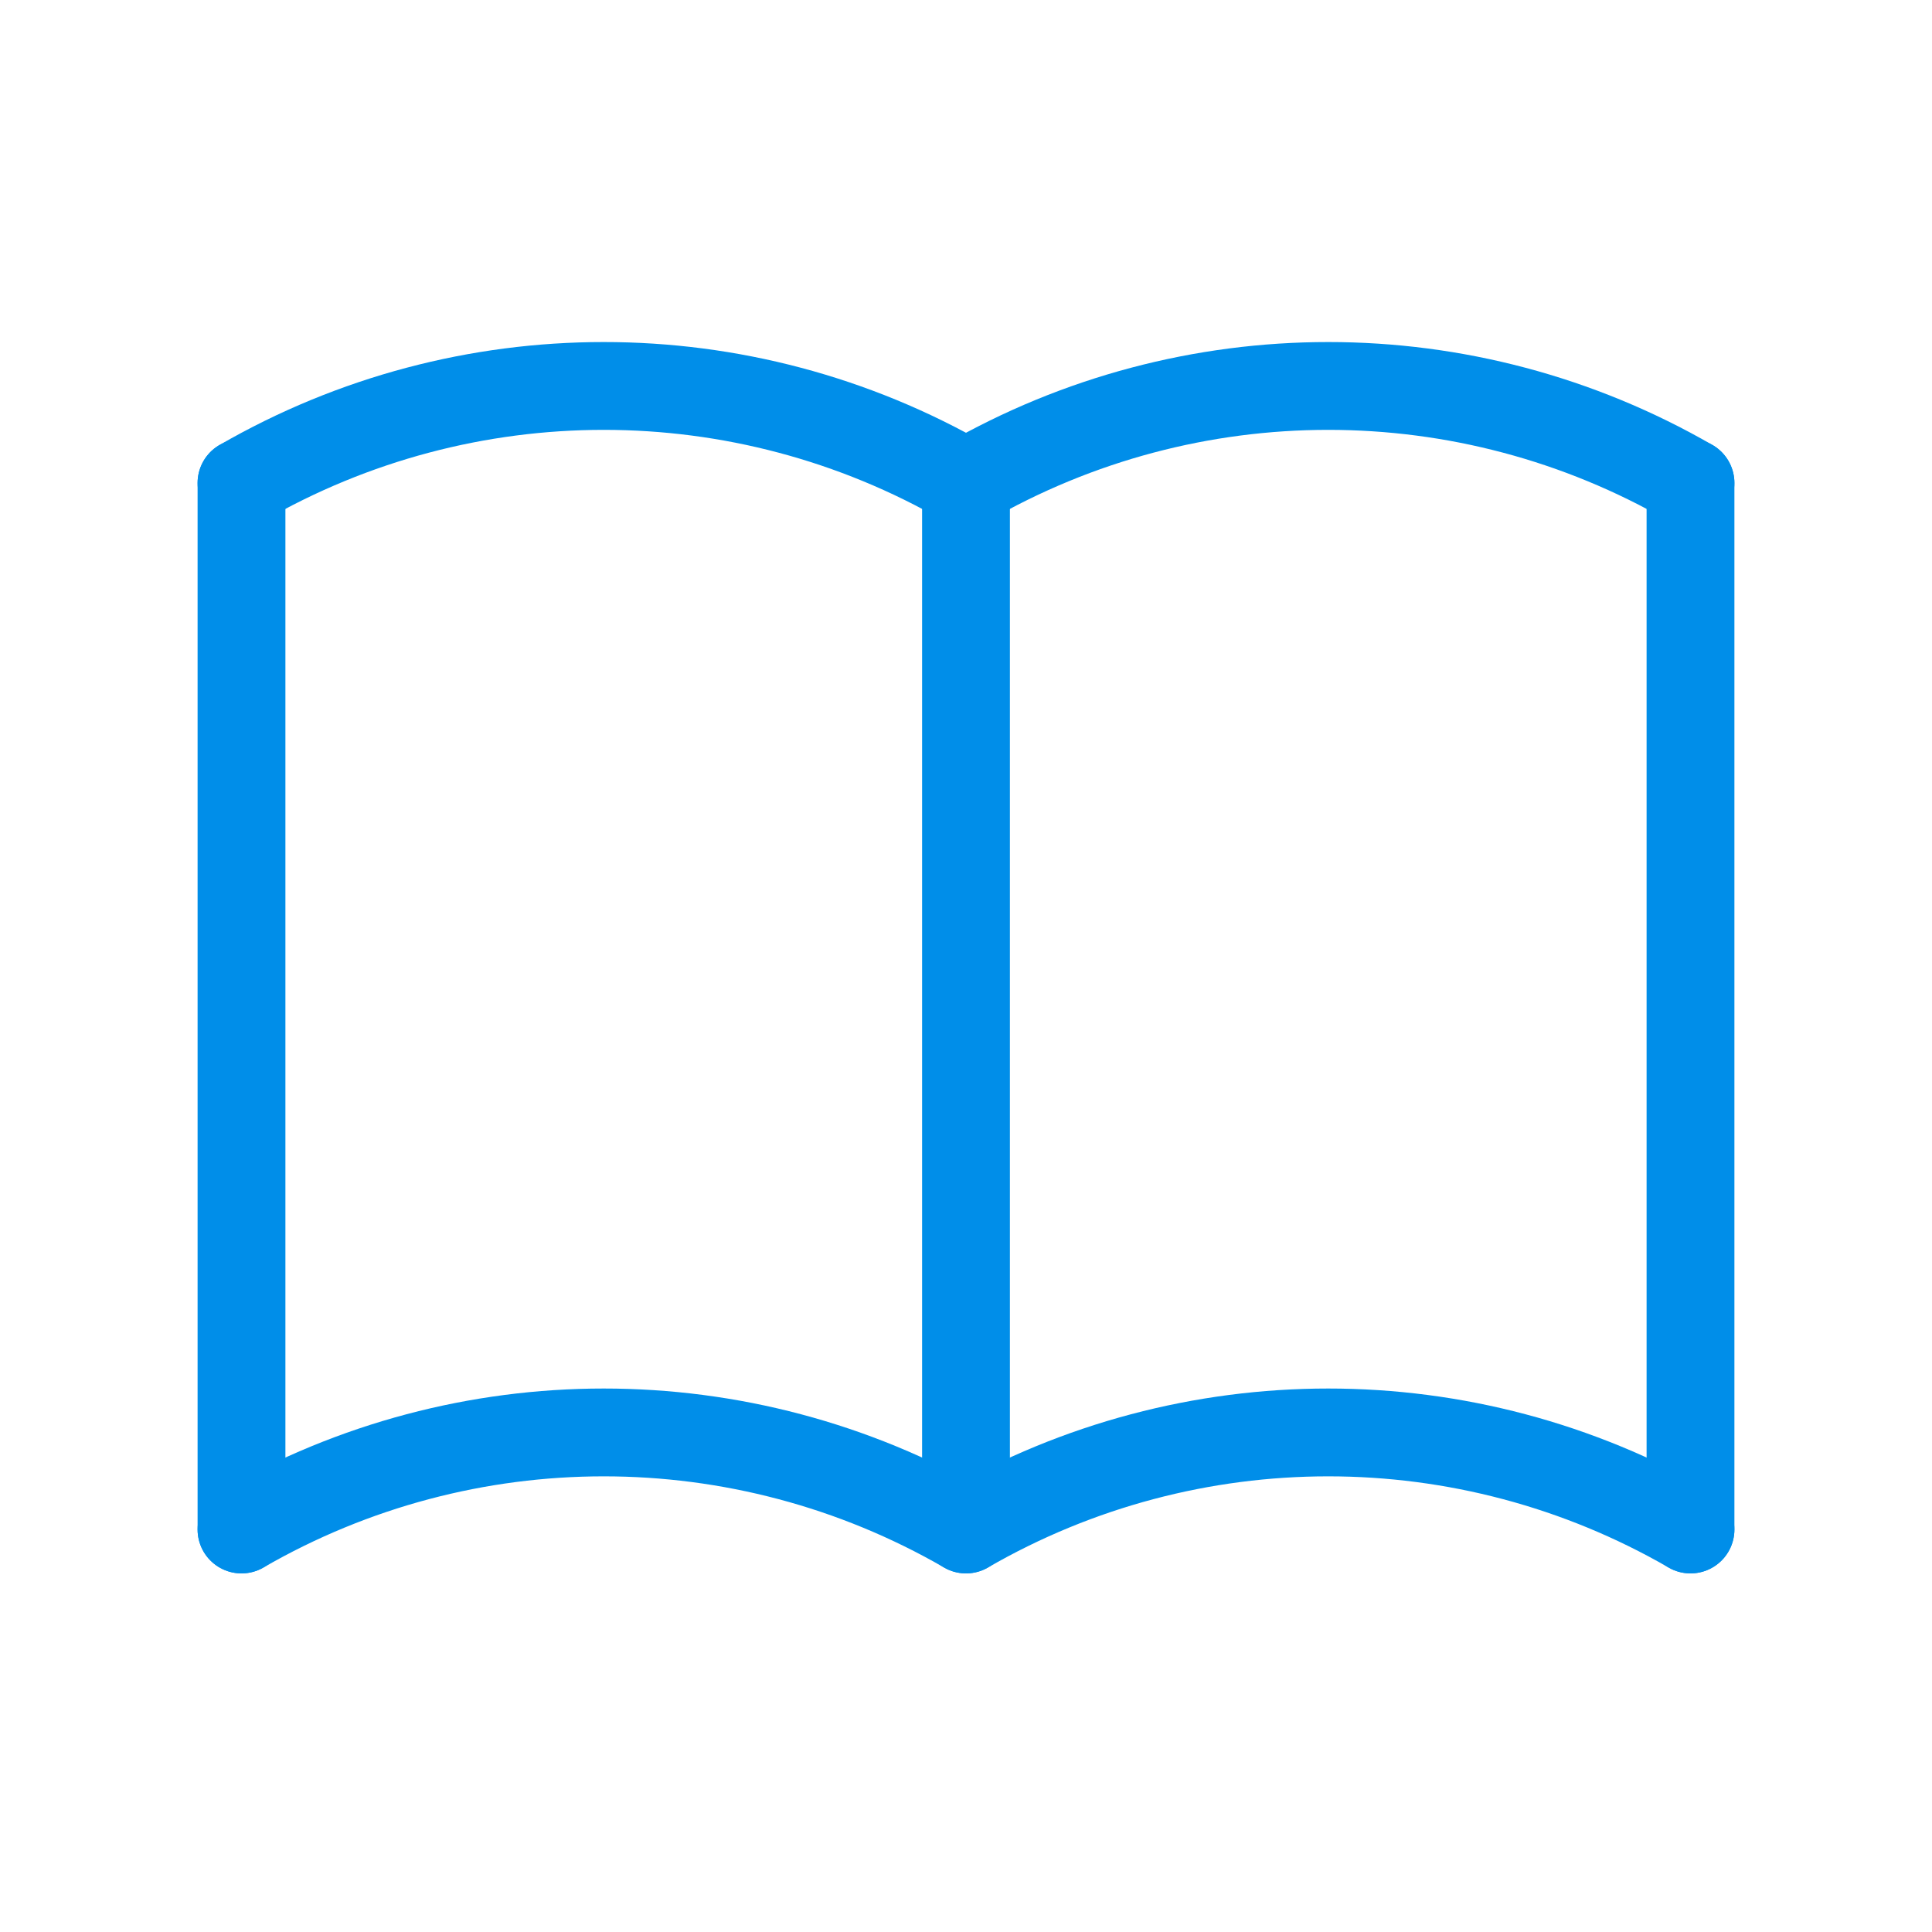
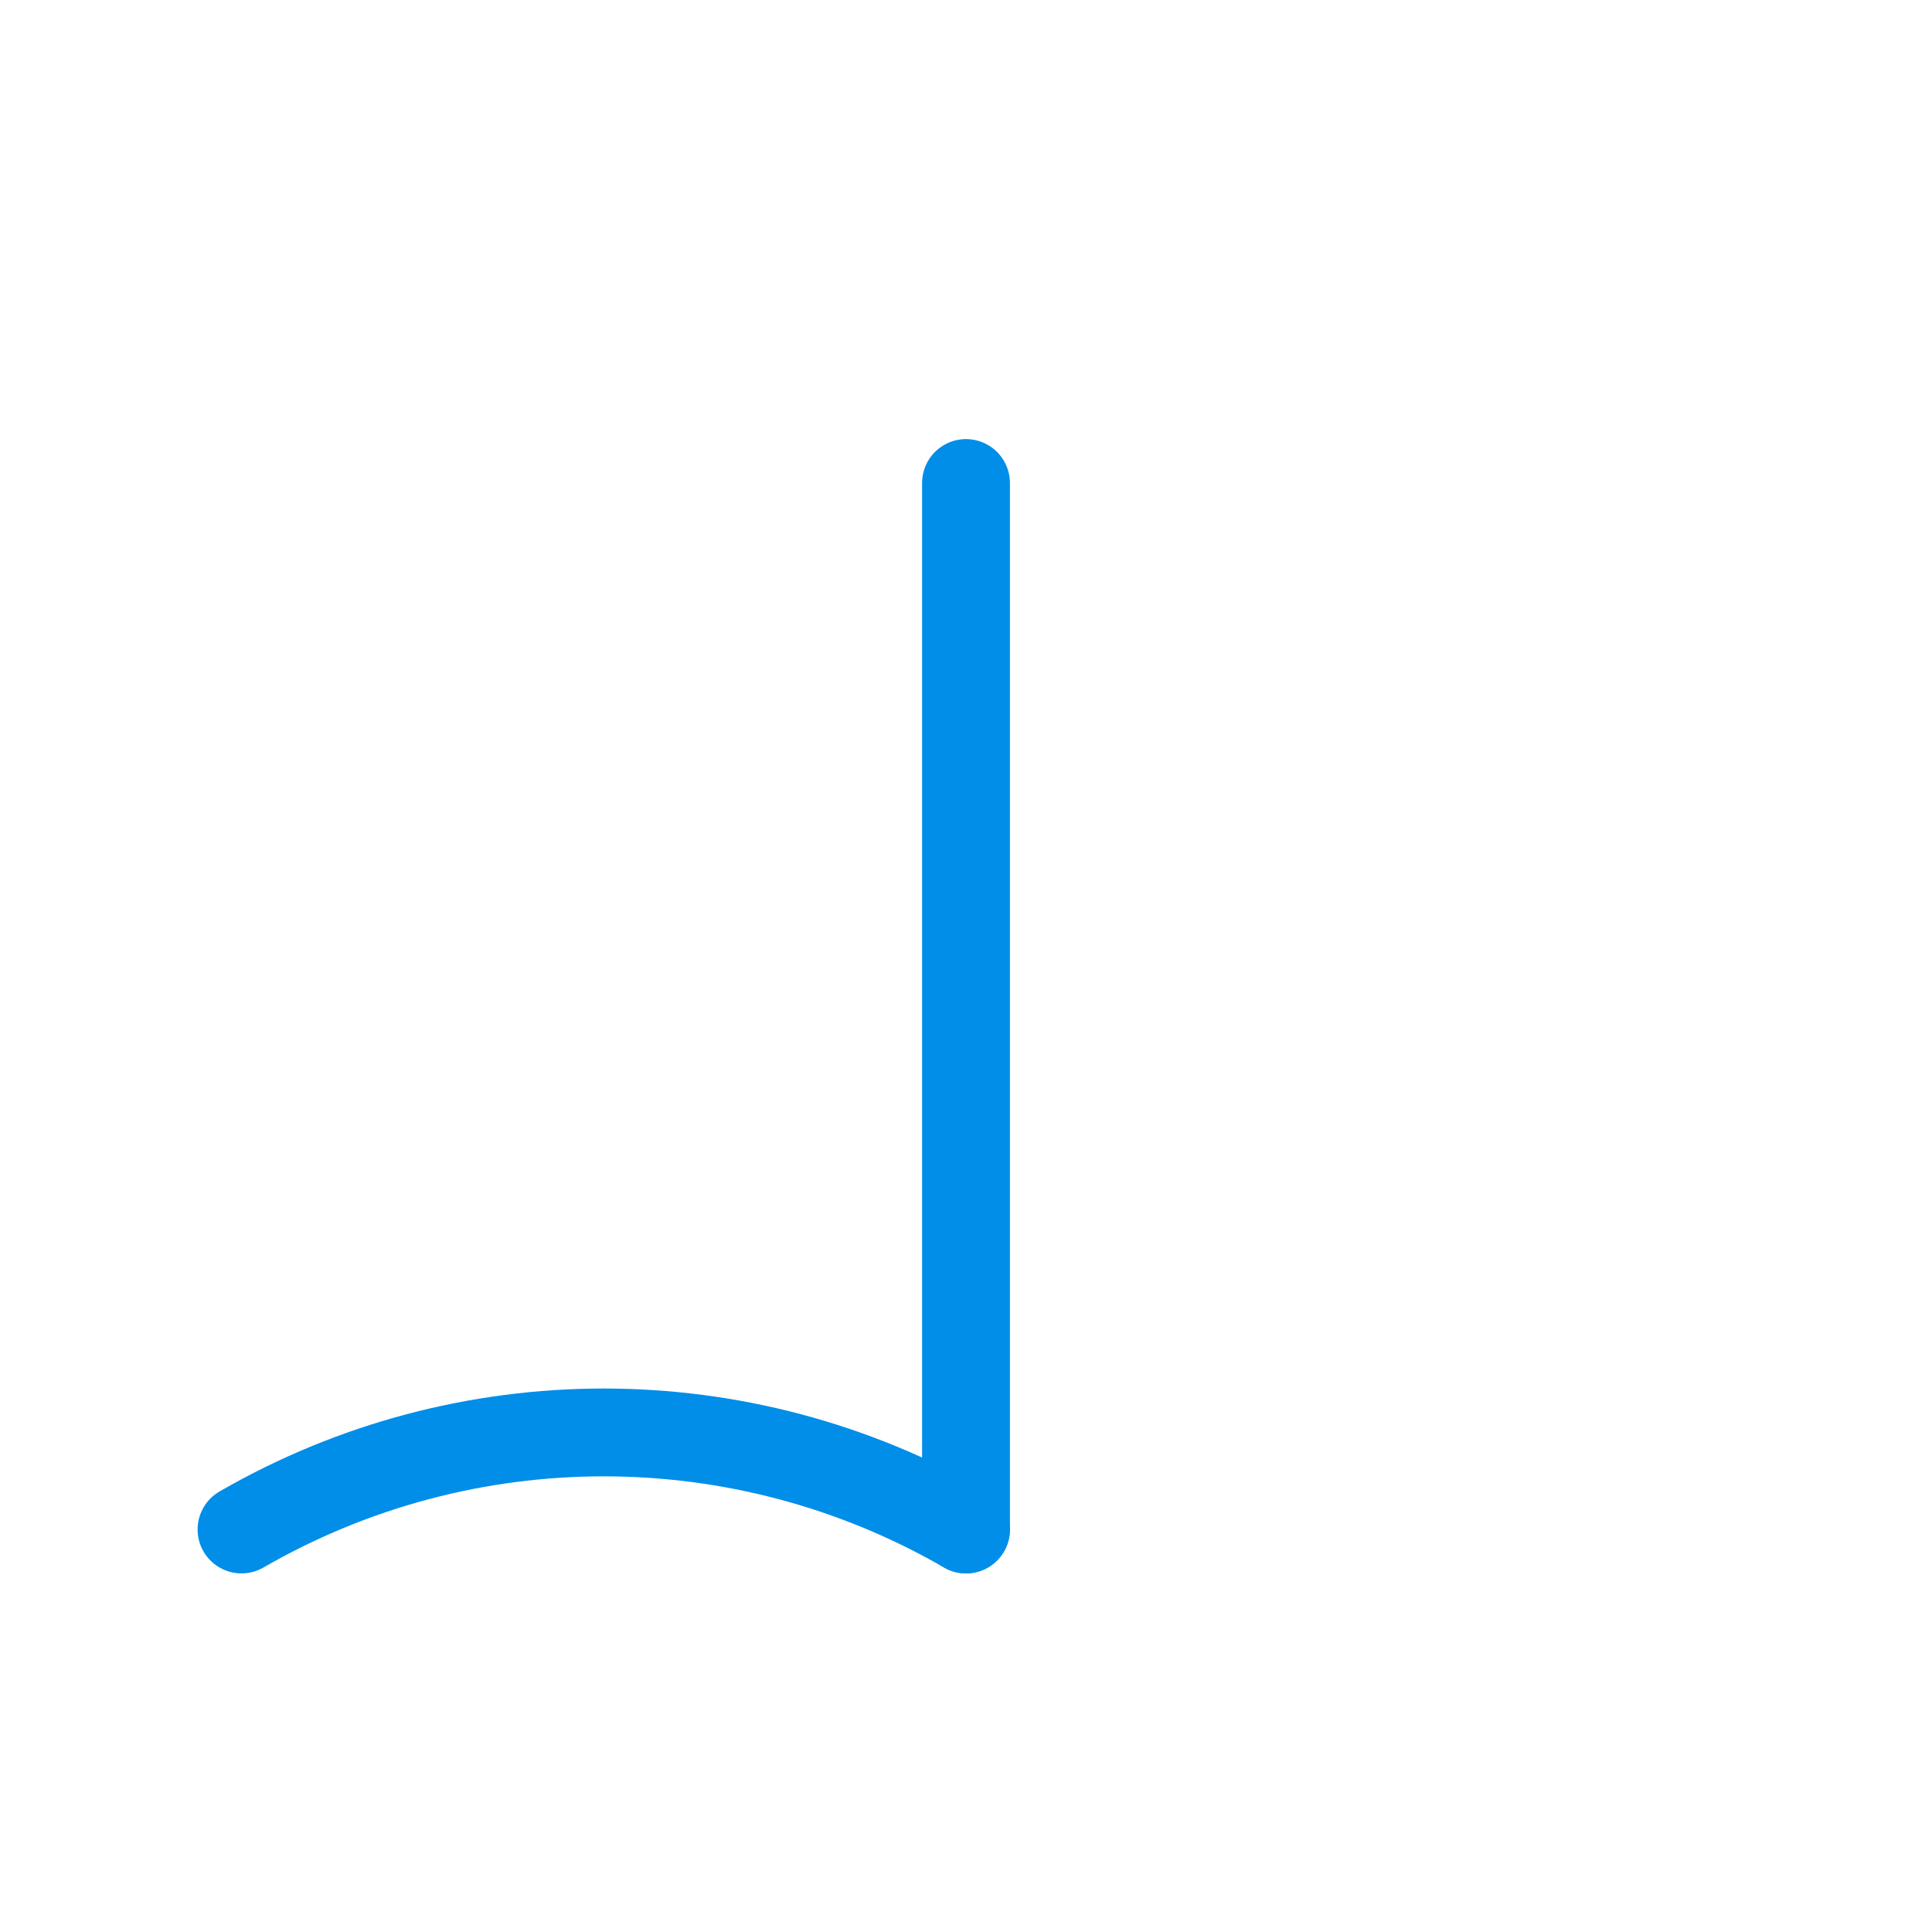
<svg xmlns="http://www.w3.org/2000/svg" width="44px" height="44px" viewBox="0 0 44 44" version="1.1">
  <title>icon_line/book</title>
  <g id="icon_line/book" stroke="none" stroke-width="1" fill="none" fill-rule="evenodd" stroke-linecap="round" stroke-linejoin="round">
-     <path d="M5.5,34.833 C10.605,31.886 16.895,31.886 22,34.833 C27.105,31.886 33.395,31.886 38.5,34.833" id="Path" stroke="#008EE9" stroke-width="2" />
-     <path d="M5.5,11 C10.605,8.053 16.895,8.053 22,11 C27.105,8.053 33.395,8.053 38.5,11" id="Path" stroke="#008EE9" stroke-width="2" />
-     <line x1="5.5" y1="11" x2="5.5" y2="34.833" id="Path" stroke="#008EE9" stroke-width="2" />
+     <path d="M5.5,34.833 C10.605,31.886 16.895,31.886 22,34.833 " id="Path" stroke="#008EE9" stroke-width="2" />
    <line x1="22" y1="11" x2="22" y2="34.833" id="Path" stroke="#008EE9" stroke-width="2" />
-     <line x1="38.5" y1="11" x2="38.5" y2="34.833" id="Path" stroke="#008EE9" stroke-width="2" />
  </g>
</svg>